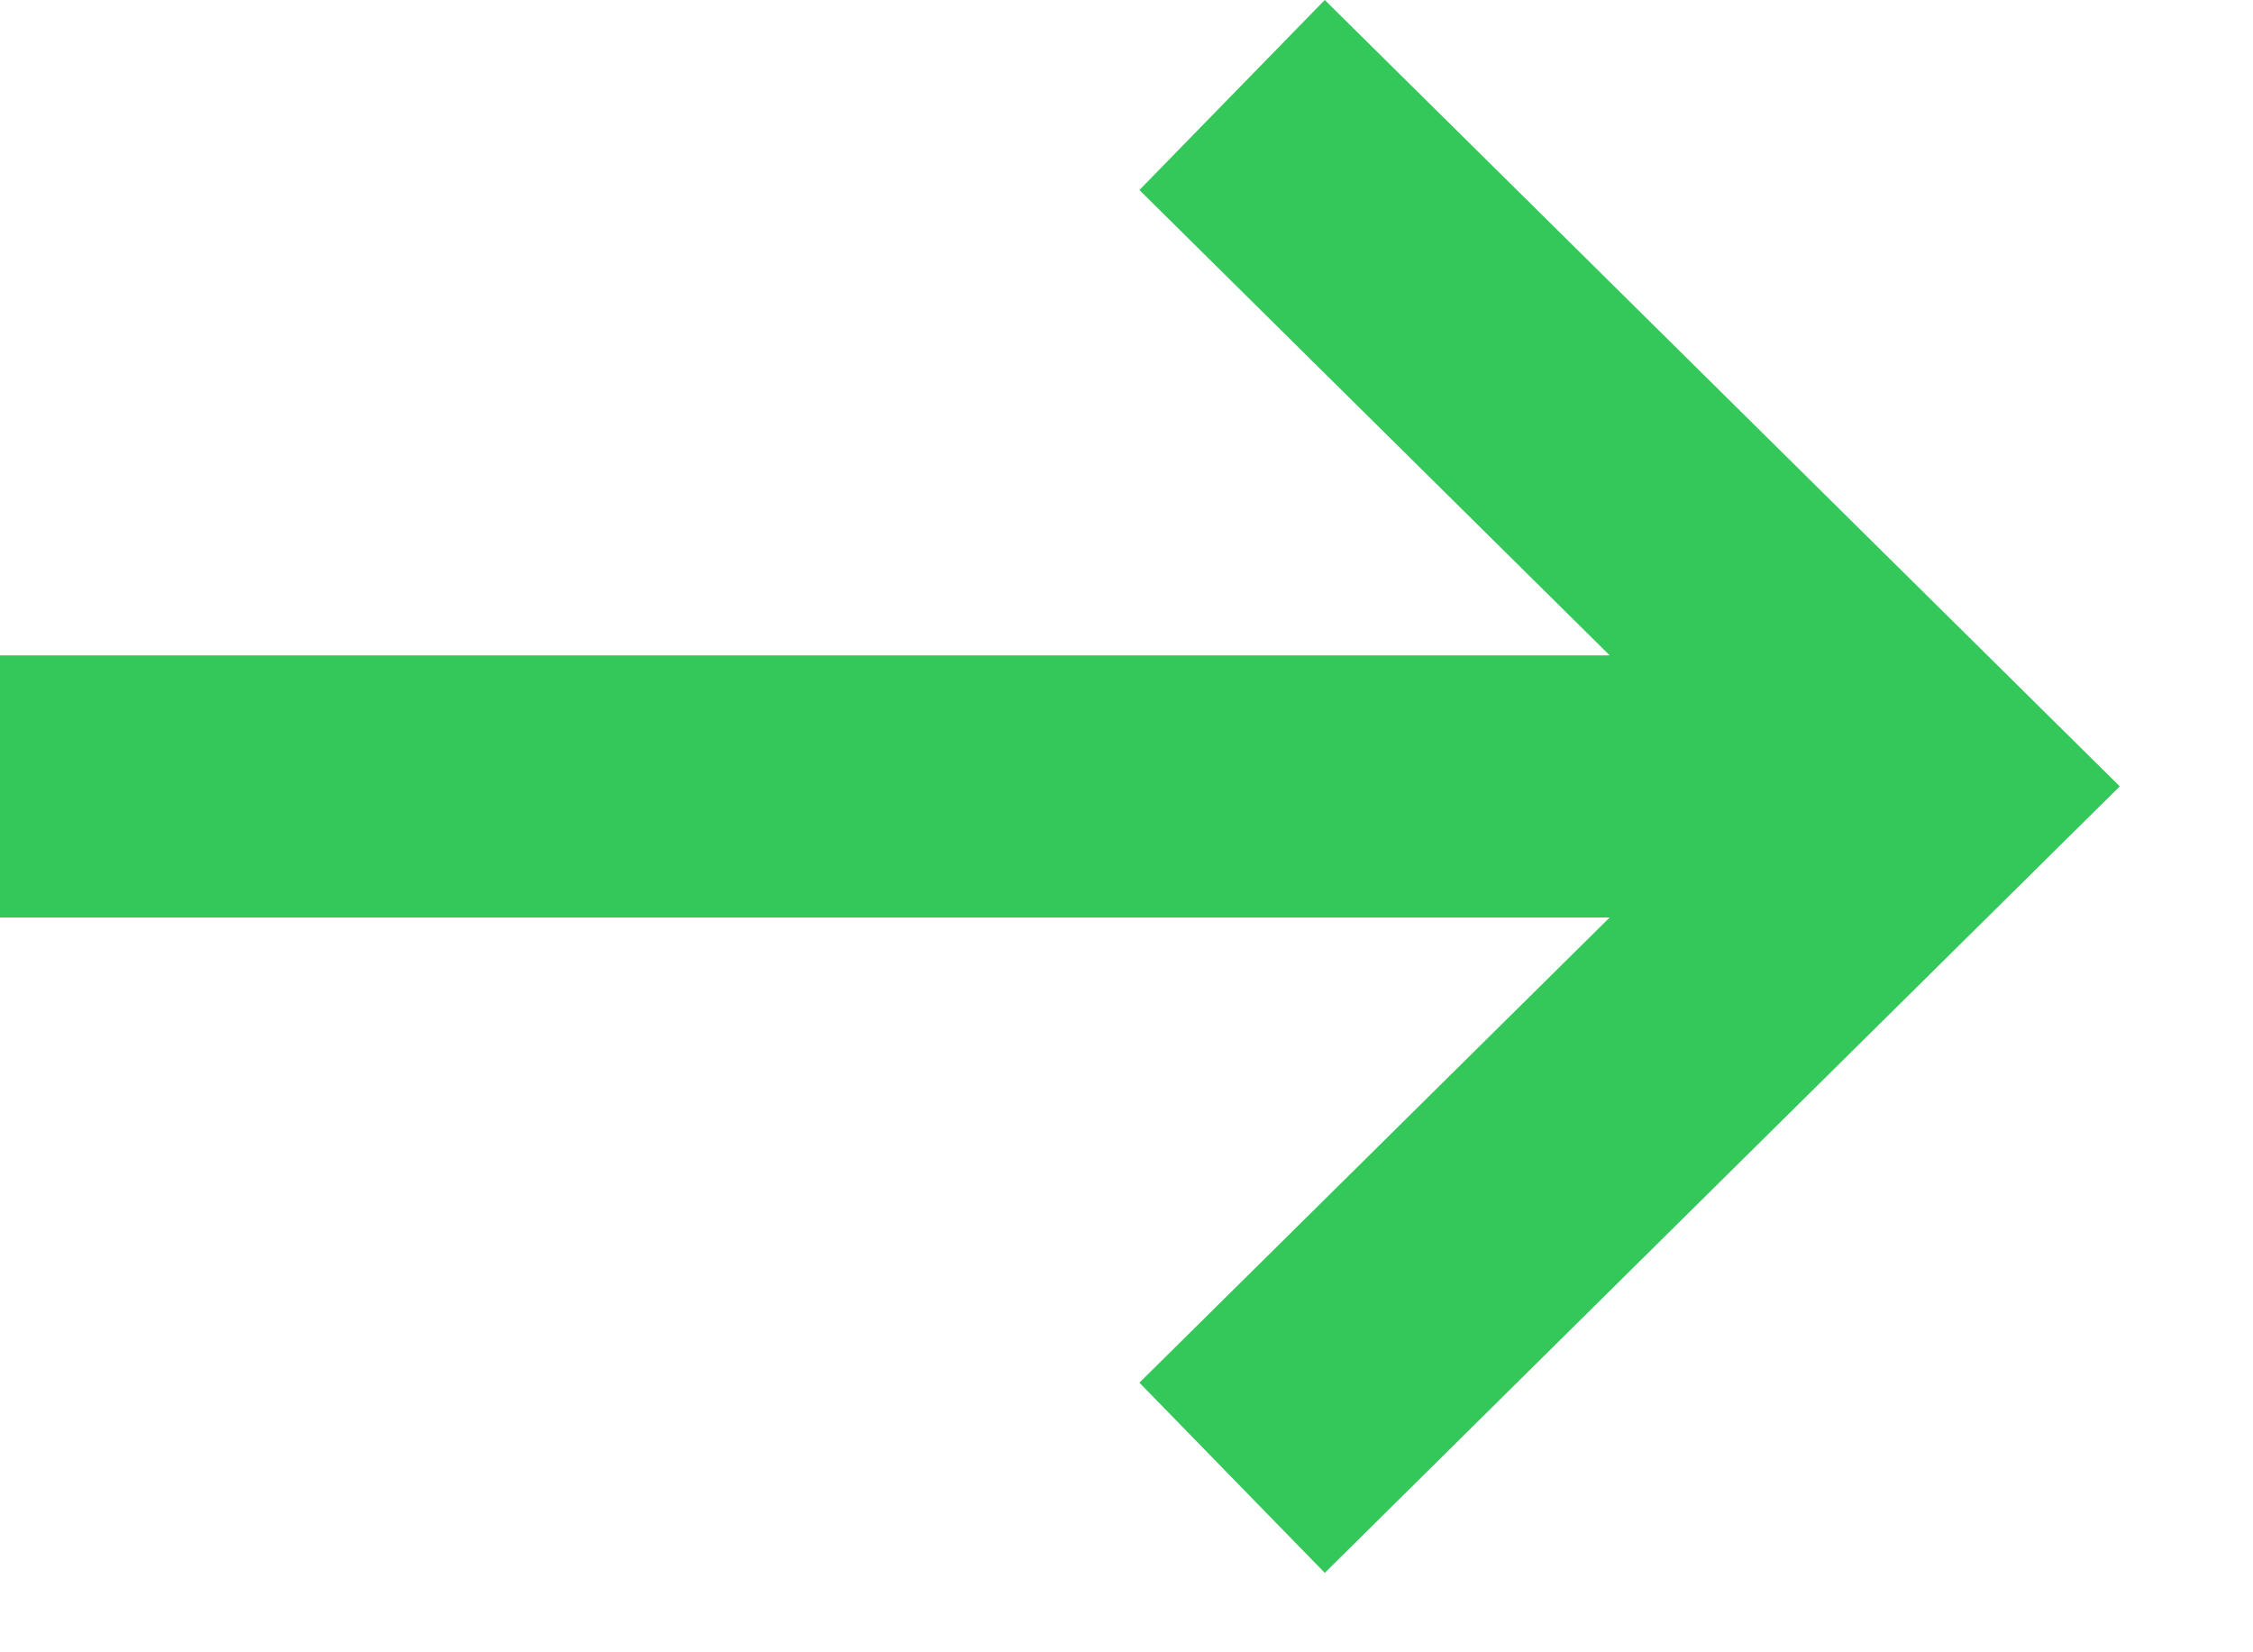
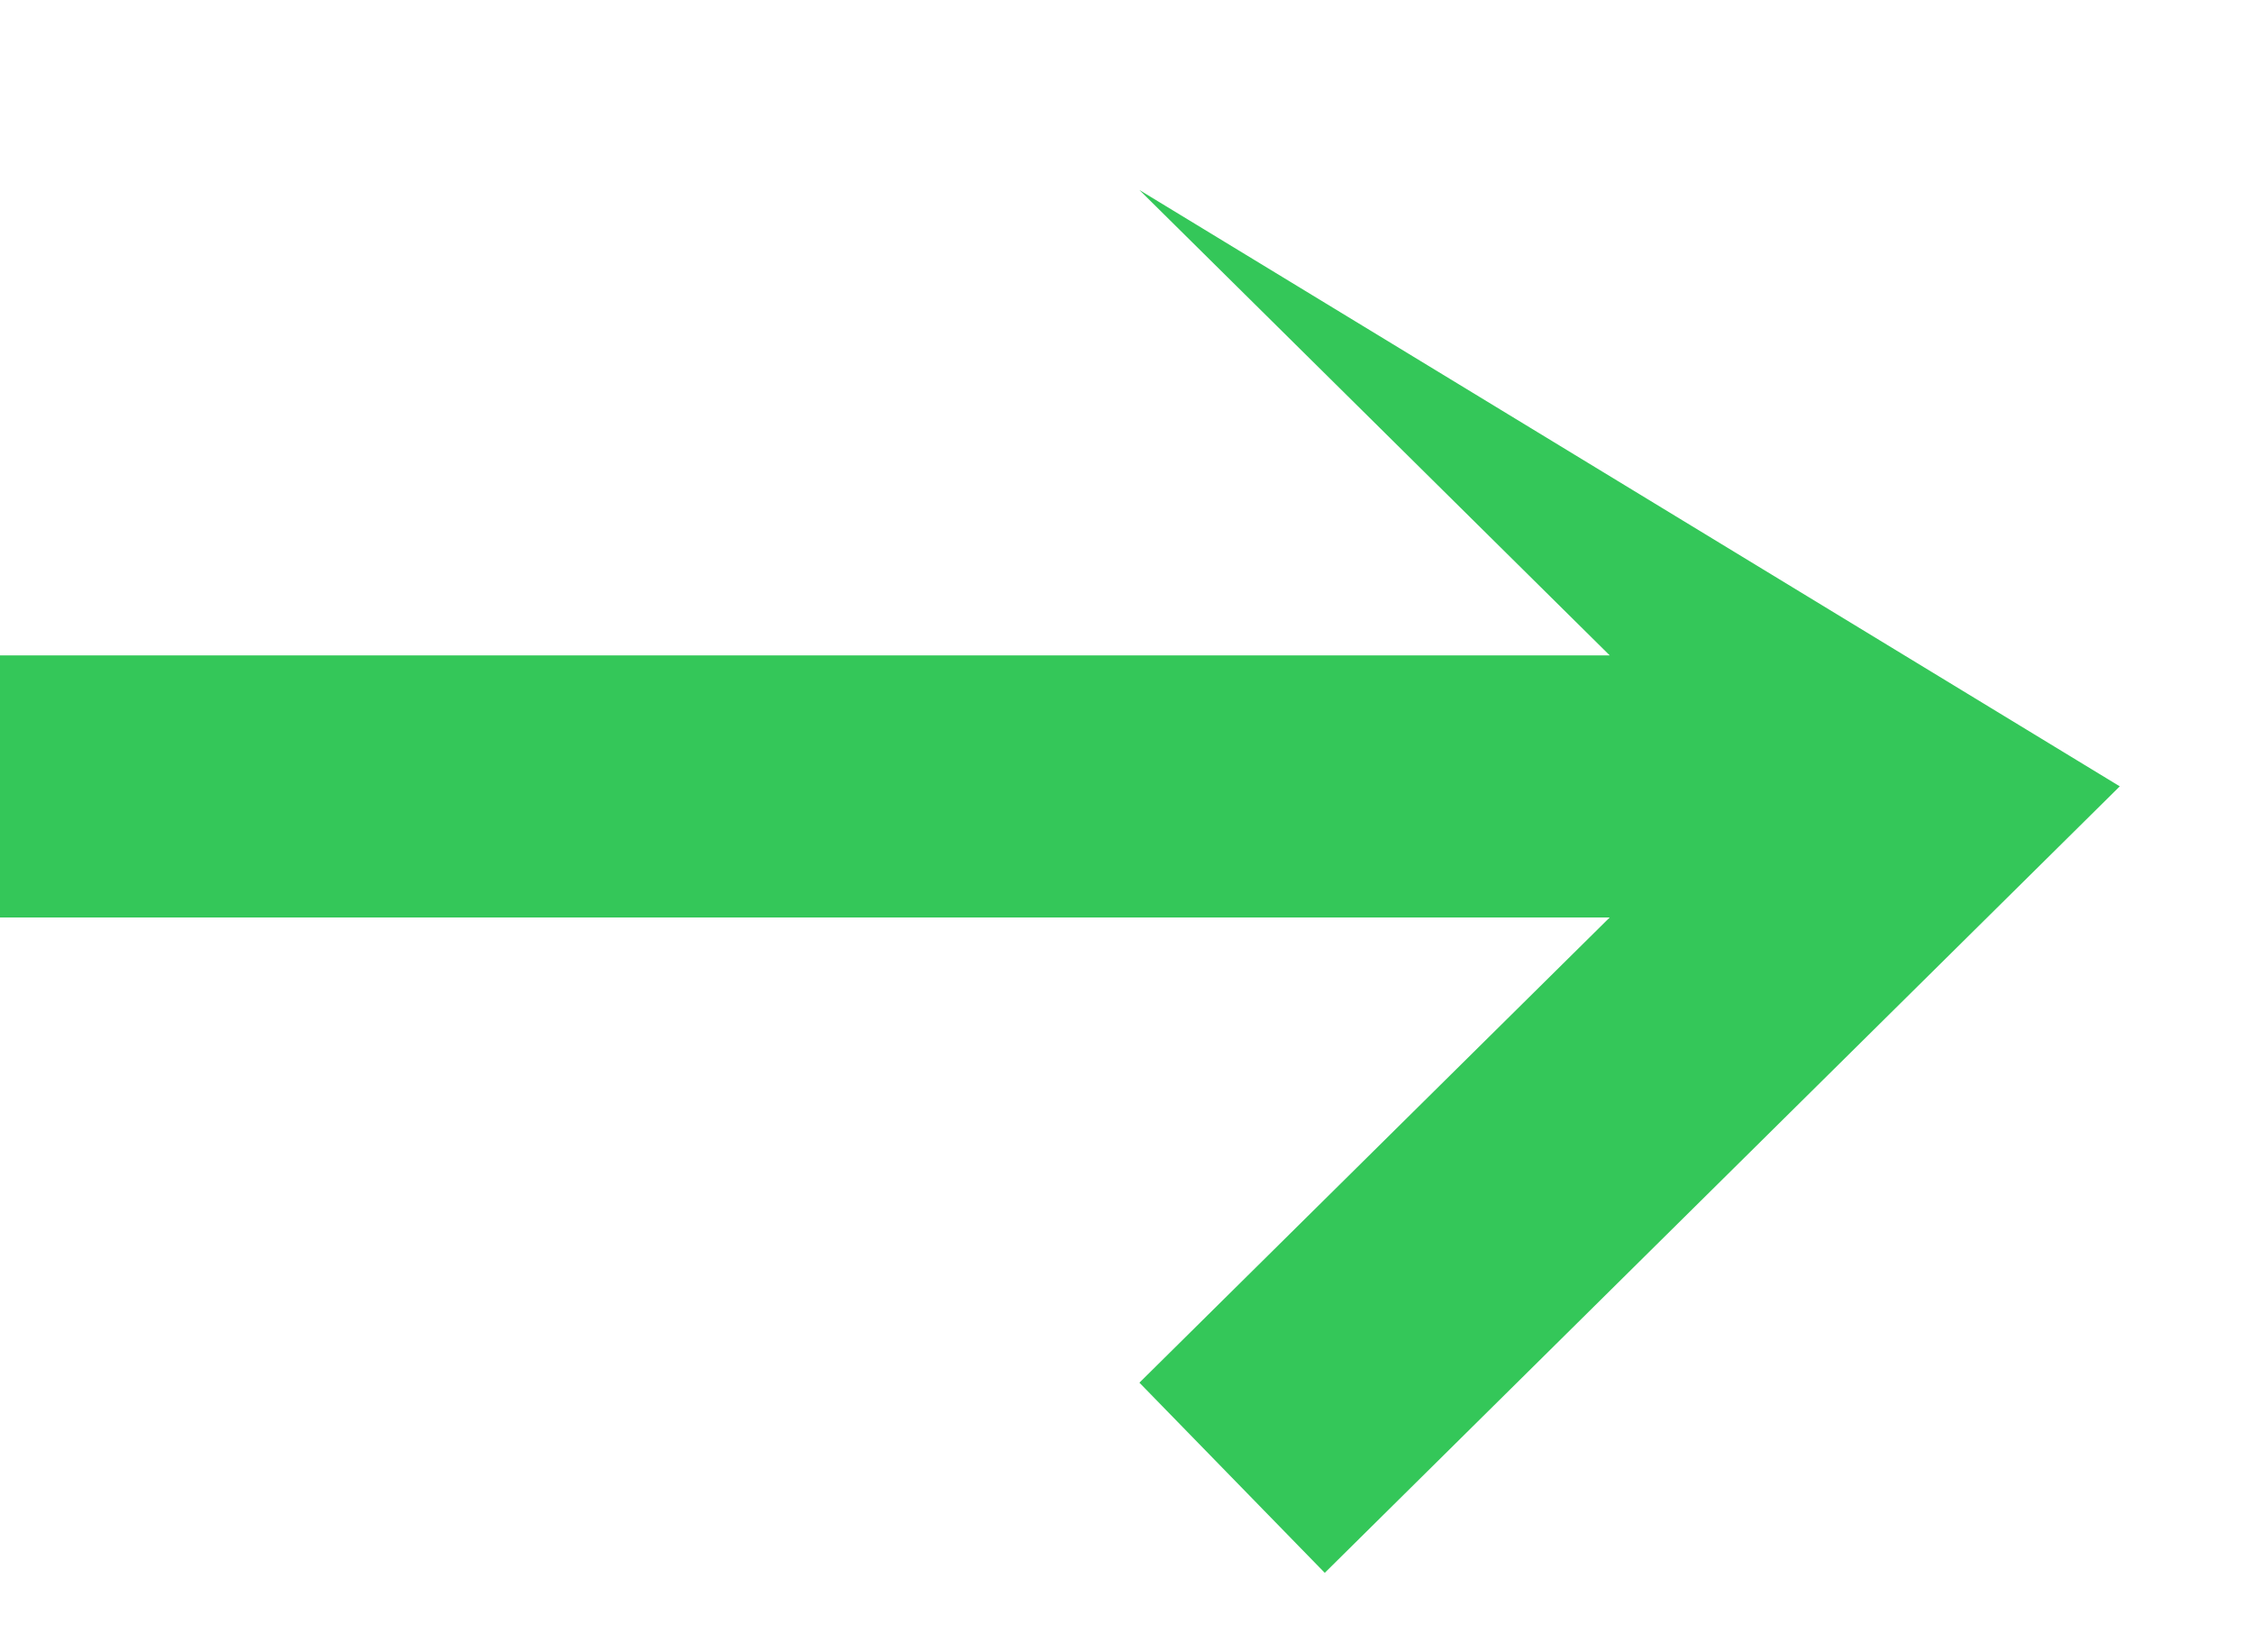
<svg xmlns="http://www.w3.org/2000/svg" fill="none" height="100%" overflow="visible" preserveAspectRatio="none" style="display: block;" viewBox="0 0 15 11" width="100%">
-   <path d="M8.82 10.471L7.586 9.205L10.717 6.108H0V4.363H10.717L7.586 1.265L8.82 0L14.113 5.235L8.82 10.471Z" fill="#34C759" id="Vector" />
+   <path d="M8.82 10.471L7.586 9.205L10.717 6.108H0V4.363H10.717L7.586 1.265L14.113 5.235L8.82 10.471Z" fill="#34C759" id="Vector" />
</svg>